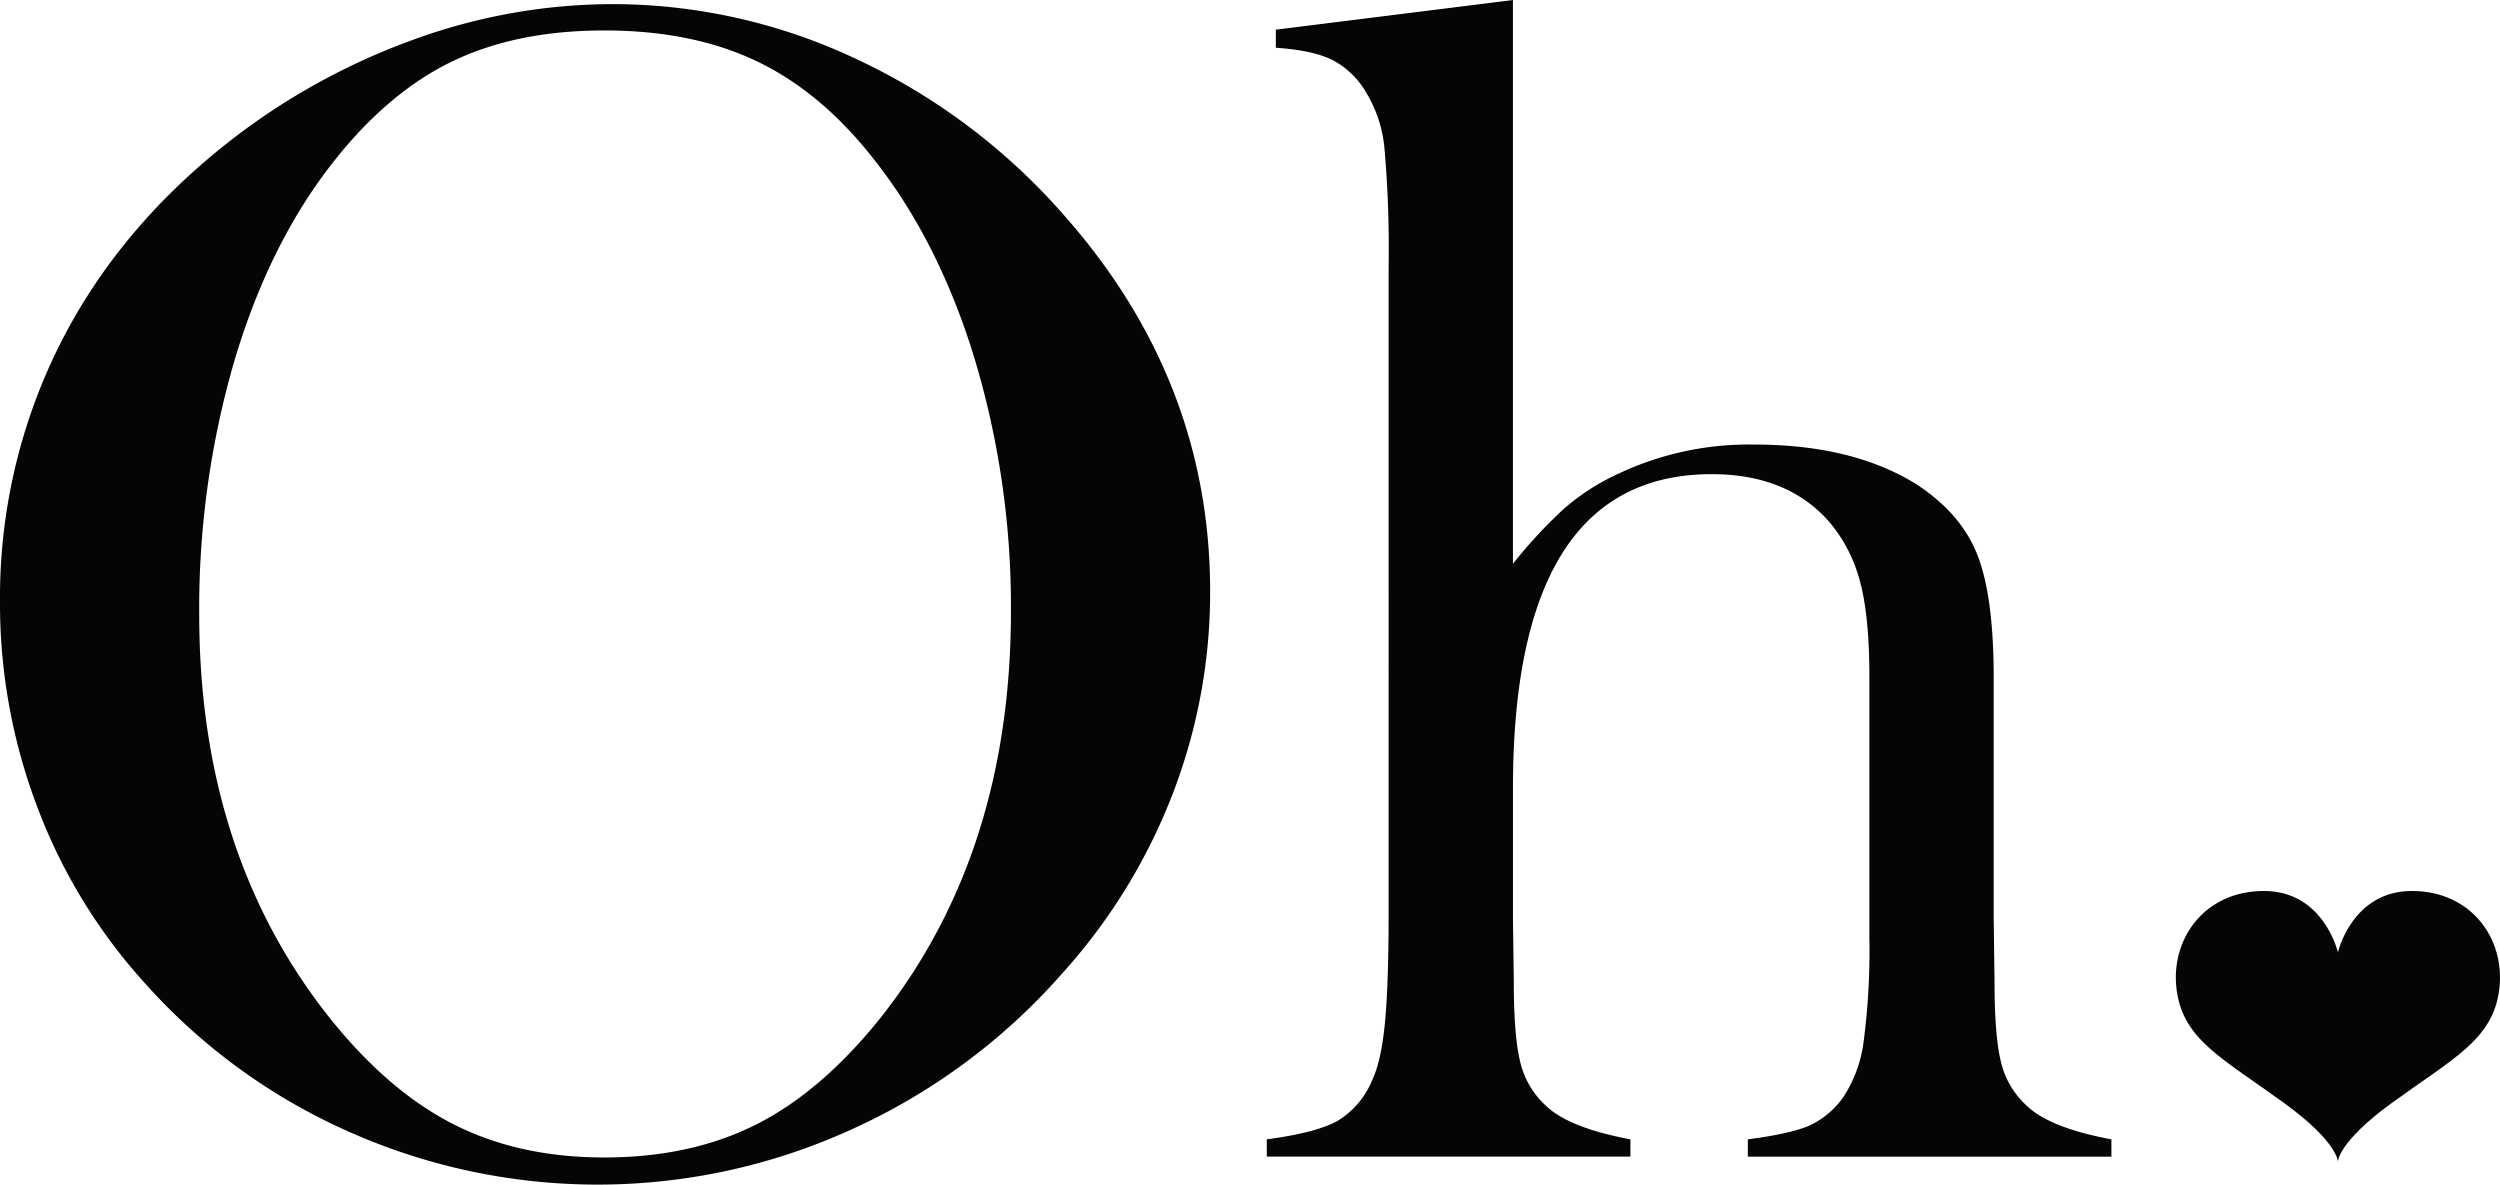
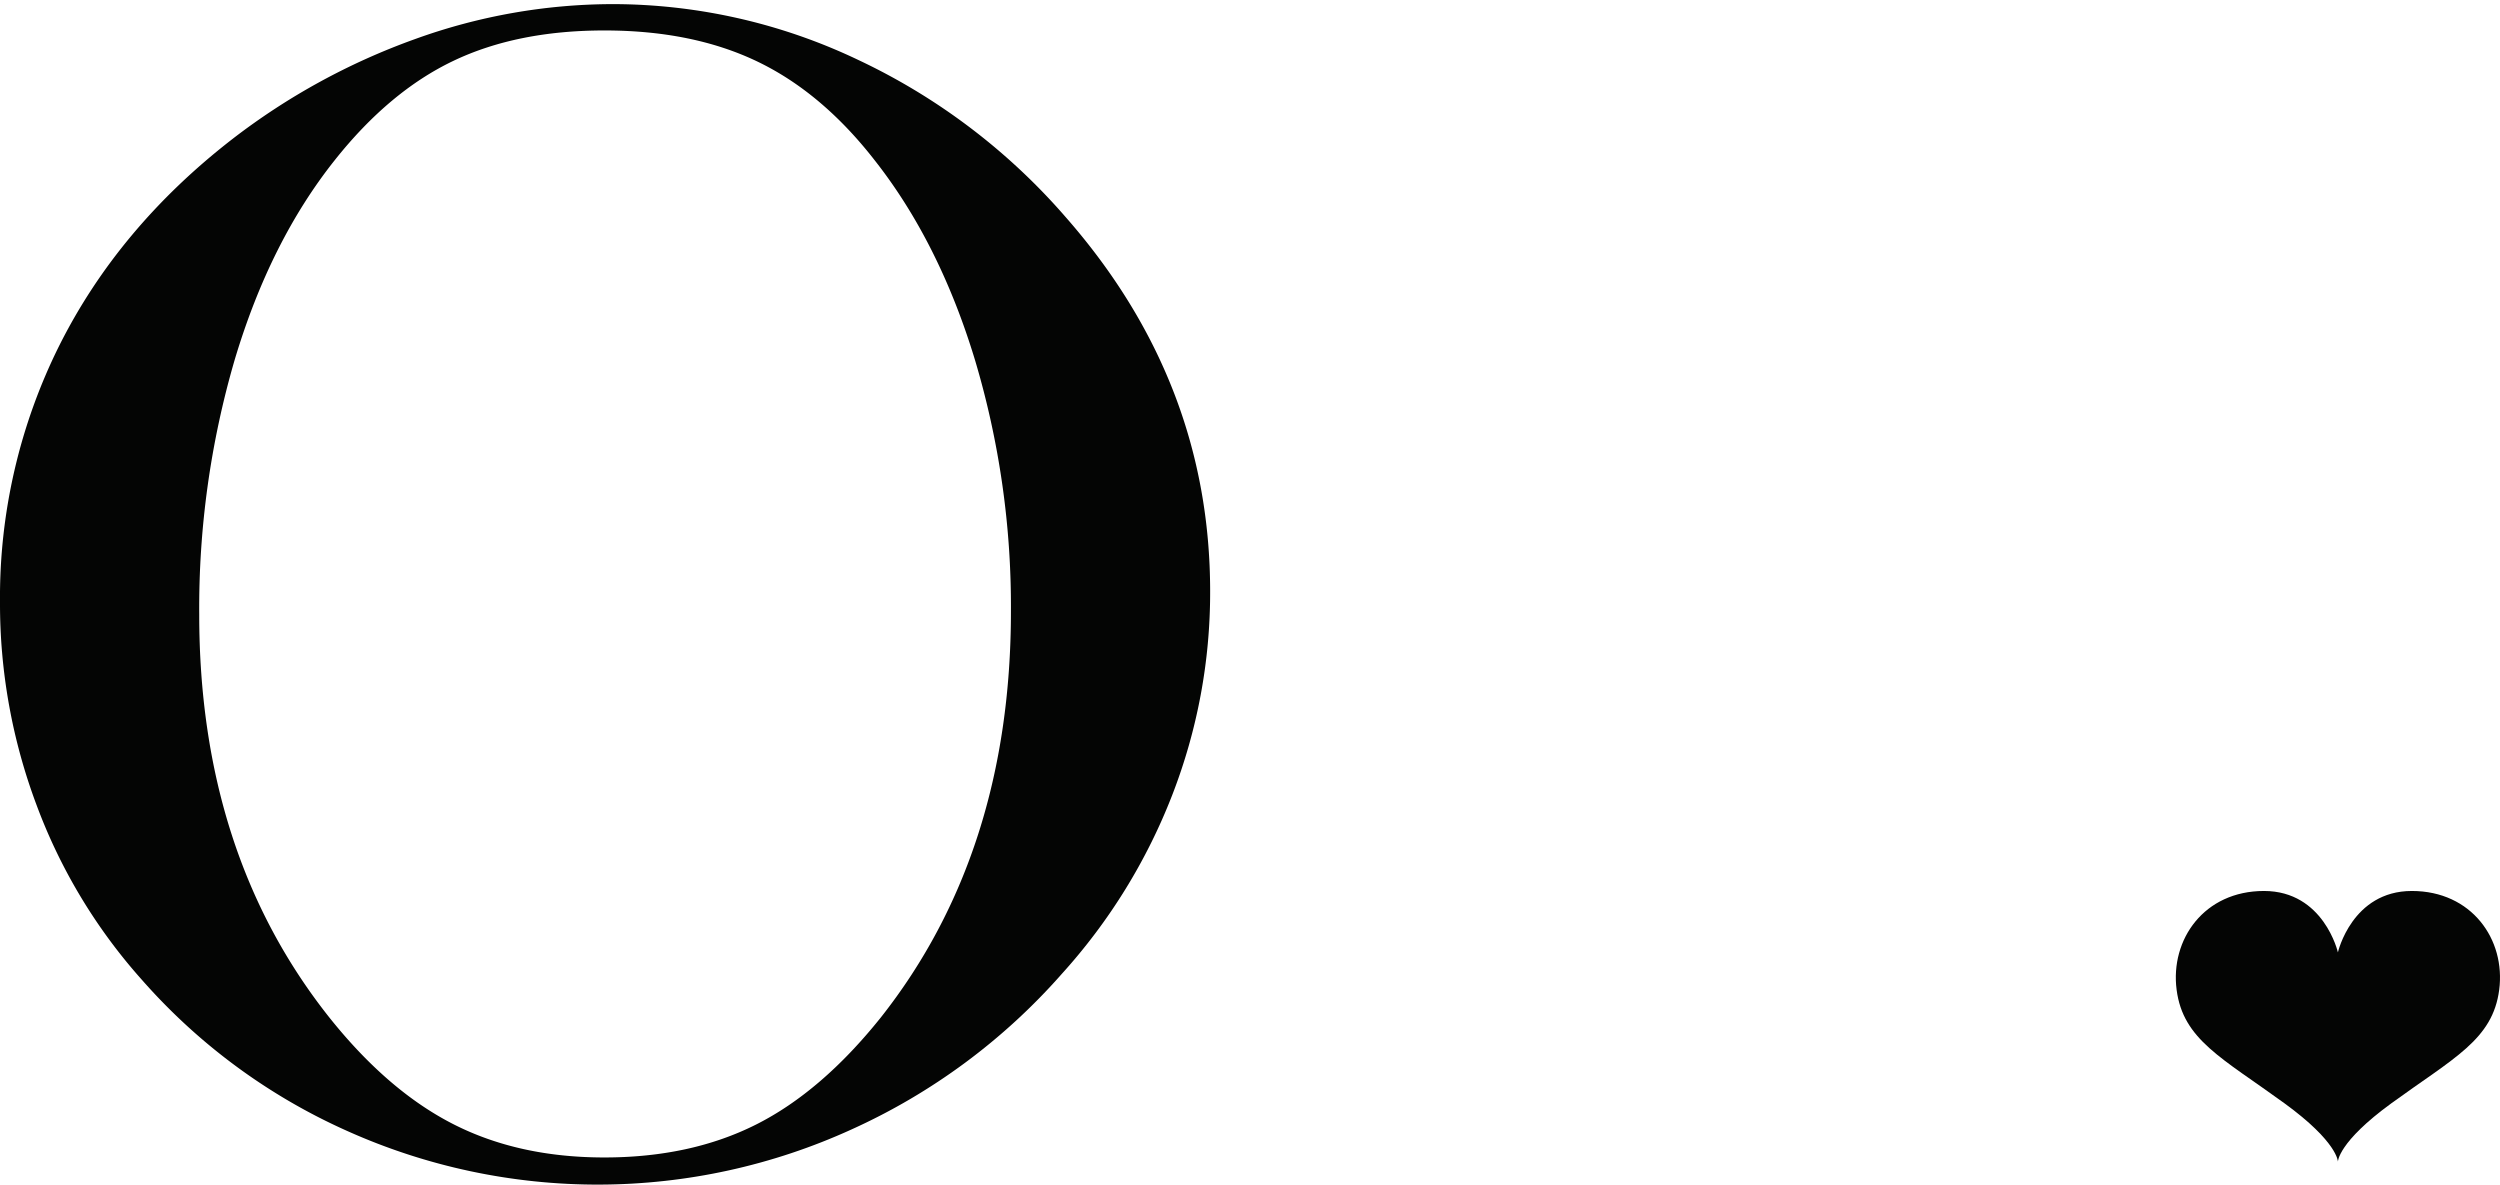
<svg xmlns="http://www.w3.org/2000/svg" width="436.55" height="206.86" viewBox="0 0 436.55 206.86">
  <defs>
    <clipPath id="a">
      <rect width="436.55" height="206.86" fill="none" />
    </clipPath>
  </defs>
  <g clip-path="url(#a)">
    <path d="M421.158,155.582c-10.453,0-12.912,10.718-12.912,10.718s-2.458-10.718-12.911-10.718-16.395,8.466-15.253,17.254c1.132,8.723,7.931,11.893,18.816,19.81,9.348,6.8,9.348,10.2,9.348,10.2s0-3.4,9.349-10.2c10.885-7.917,17.683-11.087,18.816-19.81,1.142-8.788-4.8-17.254-15.253-17.254" fill="#040504" />
    <path d="M0,105.155A98.554,98.554,0,0,1,10.351,60.347Q20.7,39.7,40.539,24.311A116.649,116.649,0,0,1,72.452,6.833a101.879,101.879,0,0,1,34.5-6.114,99.792,99.792,0,0,1,42.838,9.71,109.925,109.925,0,0,1,36.225,27.4q25.3,28.77,25.3,65.453a97.76,97.76,0,0,1-6.614,35.53,100.863,100.863,0,0,1-19.262,31.218,108.412,108.412,0,0,1-36.729,27.186,106.814,106.814,0,0,1-88.048.288,104.259,104.259,0,0,1-35.938-26.468A95.865,95.865,0,0,1,6.4,140.617,100.107,100.107,0,0,1,0,105.155m34.789,2.159q0,41.721,22.712,70.347,10.206,12.8,21.635,18.629t26.379,5.826q15.095,0,26.522-5.754t21.779-18.7q22.712-28.771,22.712-70.922a150.3,150.3,0,0,0-6.253-43.8Q164.022,42.291,152.666,27.9q-9.2-11.792-20.485-17.19T105.515,5.319q-15.24,0-26.379,5.324T58.508,27.9Q47.15,42.15,40.97,62.863a154.705,154.705,0,0,0-6.181,44.451" fill="#040504" />
-     <path d="M264.189,0V98.45a84.261,84.261,0,0,1,8.912-9.62,39.276,39.276,0,0,1,9.344-6.033,53.312,53.312,0,0,1,23.864-5.17q16.959,0,28.03,6.746,7.905,5.028,10.855,12.278t2.947,21.752v41.926l.142,10.913q0,9.765,1.151,14.286a14.9,14.9,0,0,0,4.457,7.538q4.02,3.879,14.806,5.887v3.019h-63.49v-3.019q7.6-1,10.826-2.439a14.941,14.941,0,0,0,5.811-4.884,22.918,22.918,0,0,0,3.586-9.761,122.806,122.806,0,0,0,1-18.236V118.122q0-10.338-1.579-16.368a26.55,26.55,0,0,0-5.306-10.482Q312.236,82.8,298.9,82.8q-34.71,0-34.707,54.845v22.971l.144,10.624q0,9.765,1.147,14.288a14.926,14.926,0,0,0,4.445,7.536q4.017,3.879,14.774,5.887v3.019H221.207v-3.019q8.625-1.146,12.362-3.228a14.792,14.792,0,0,0,6.038-7.106q1.58-3.3,2.227-9.975t.647-19.306V46.661a201.692,201.692,0,0,0-.718-20.669,22.6,22.6,0,0,0-3.162-9.759,14.673,14.673,0,0,0-5.894-5.741q-3.45-1.722-9.92-2.154V5.175Z" fill="#040504" />
  </g>
</svg>